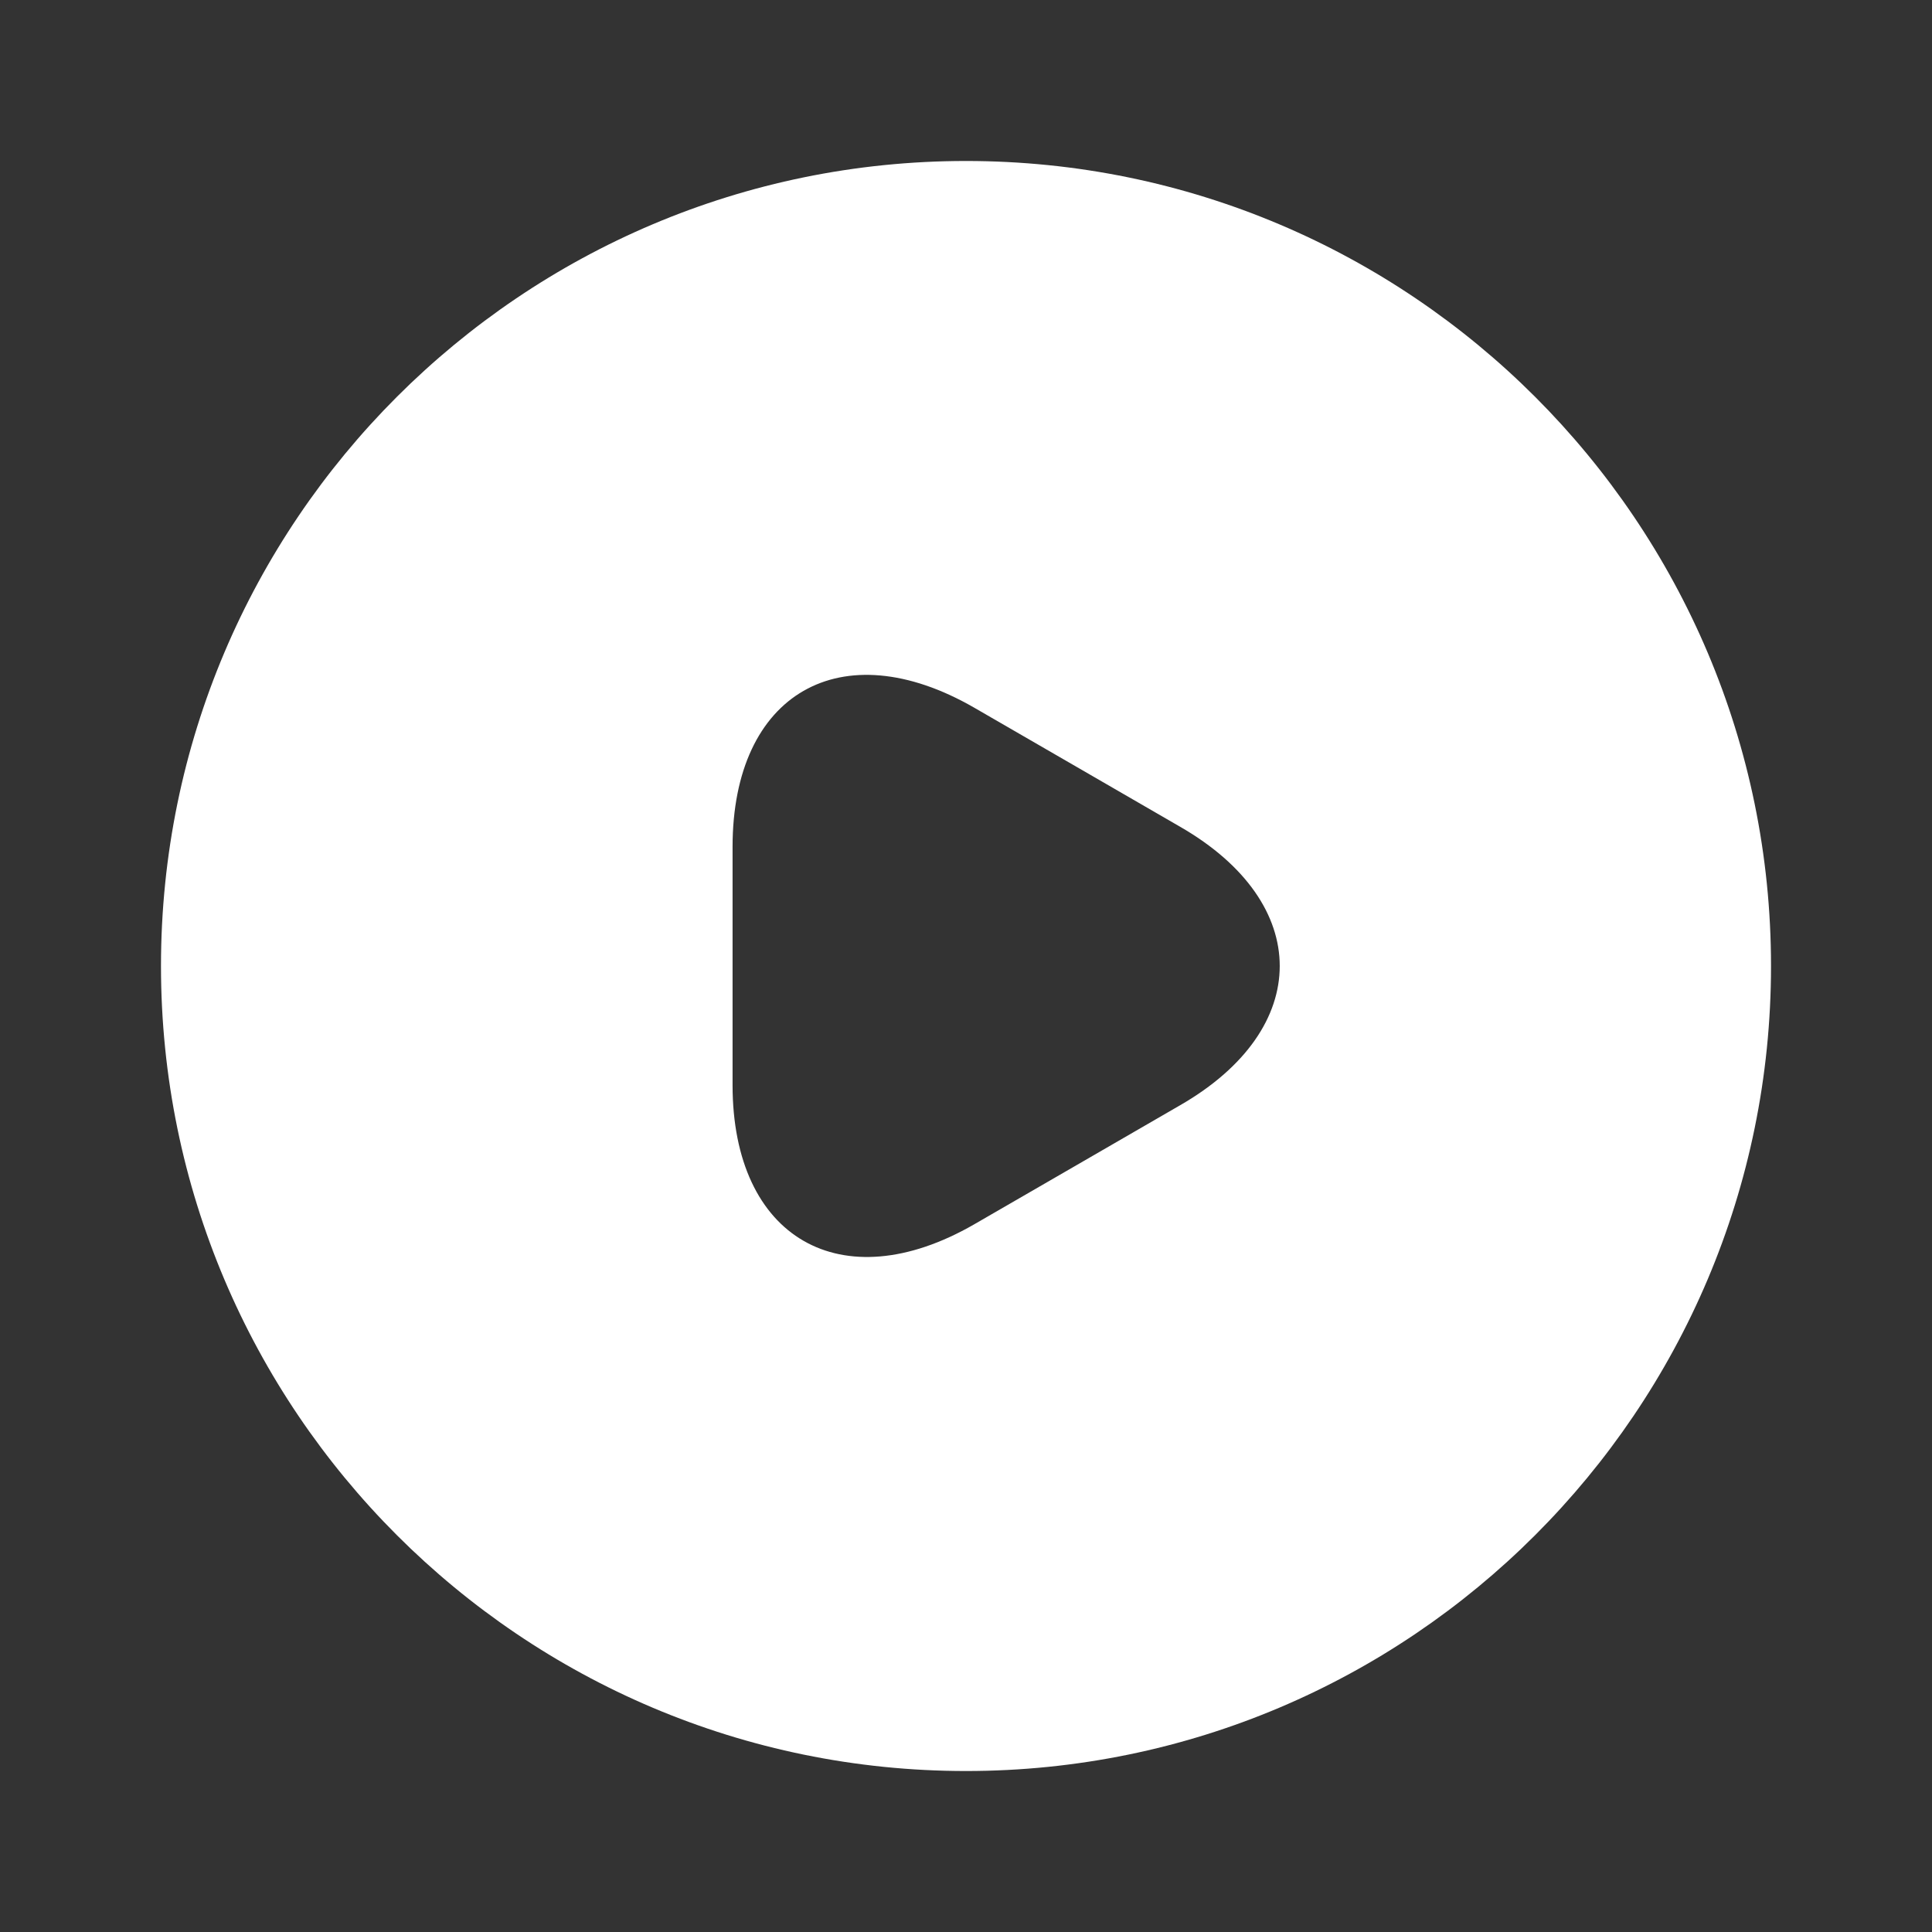
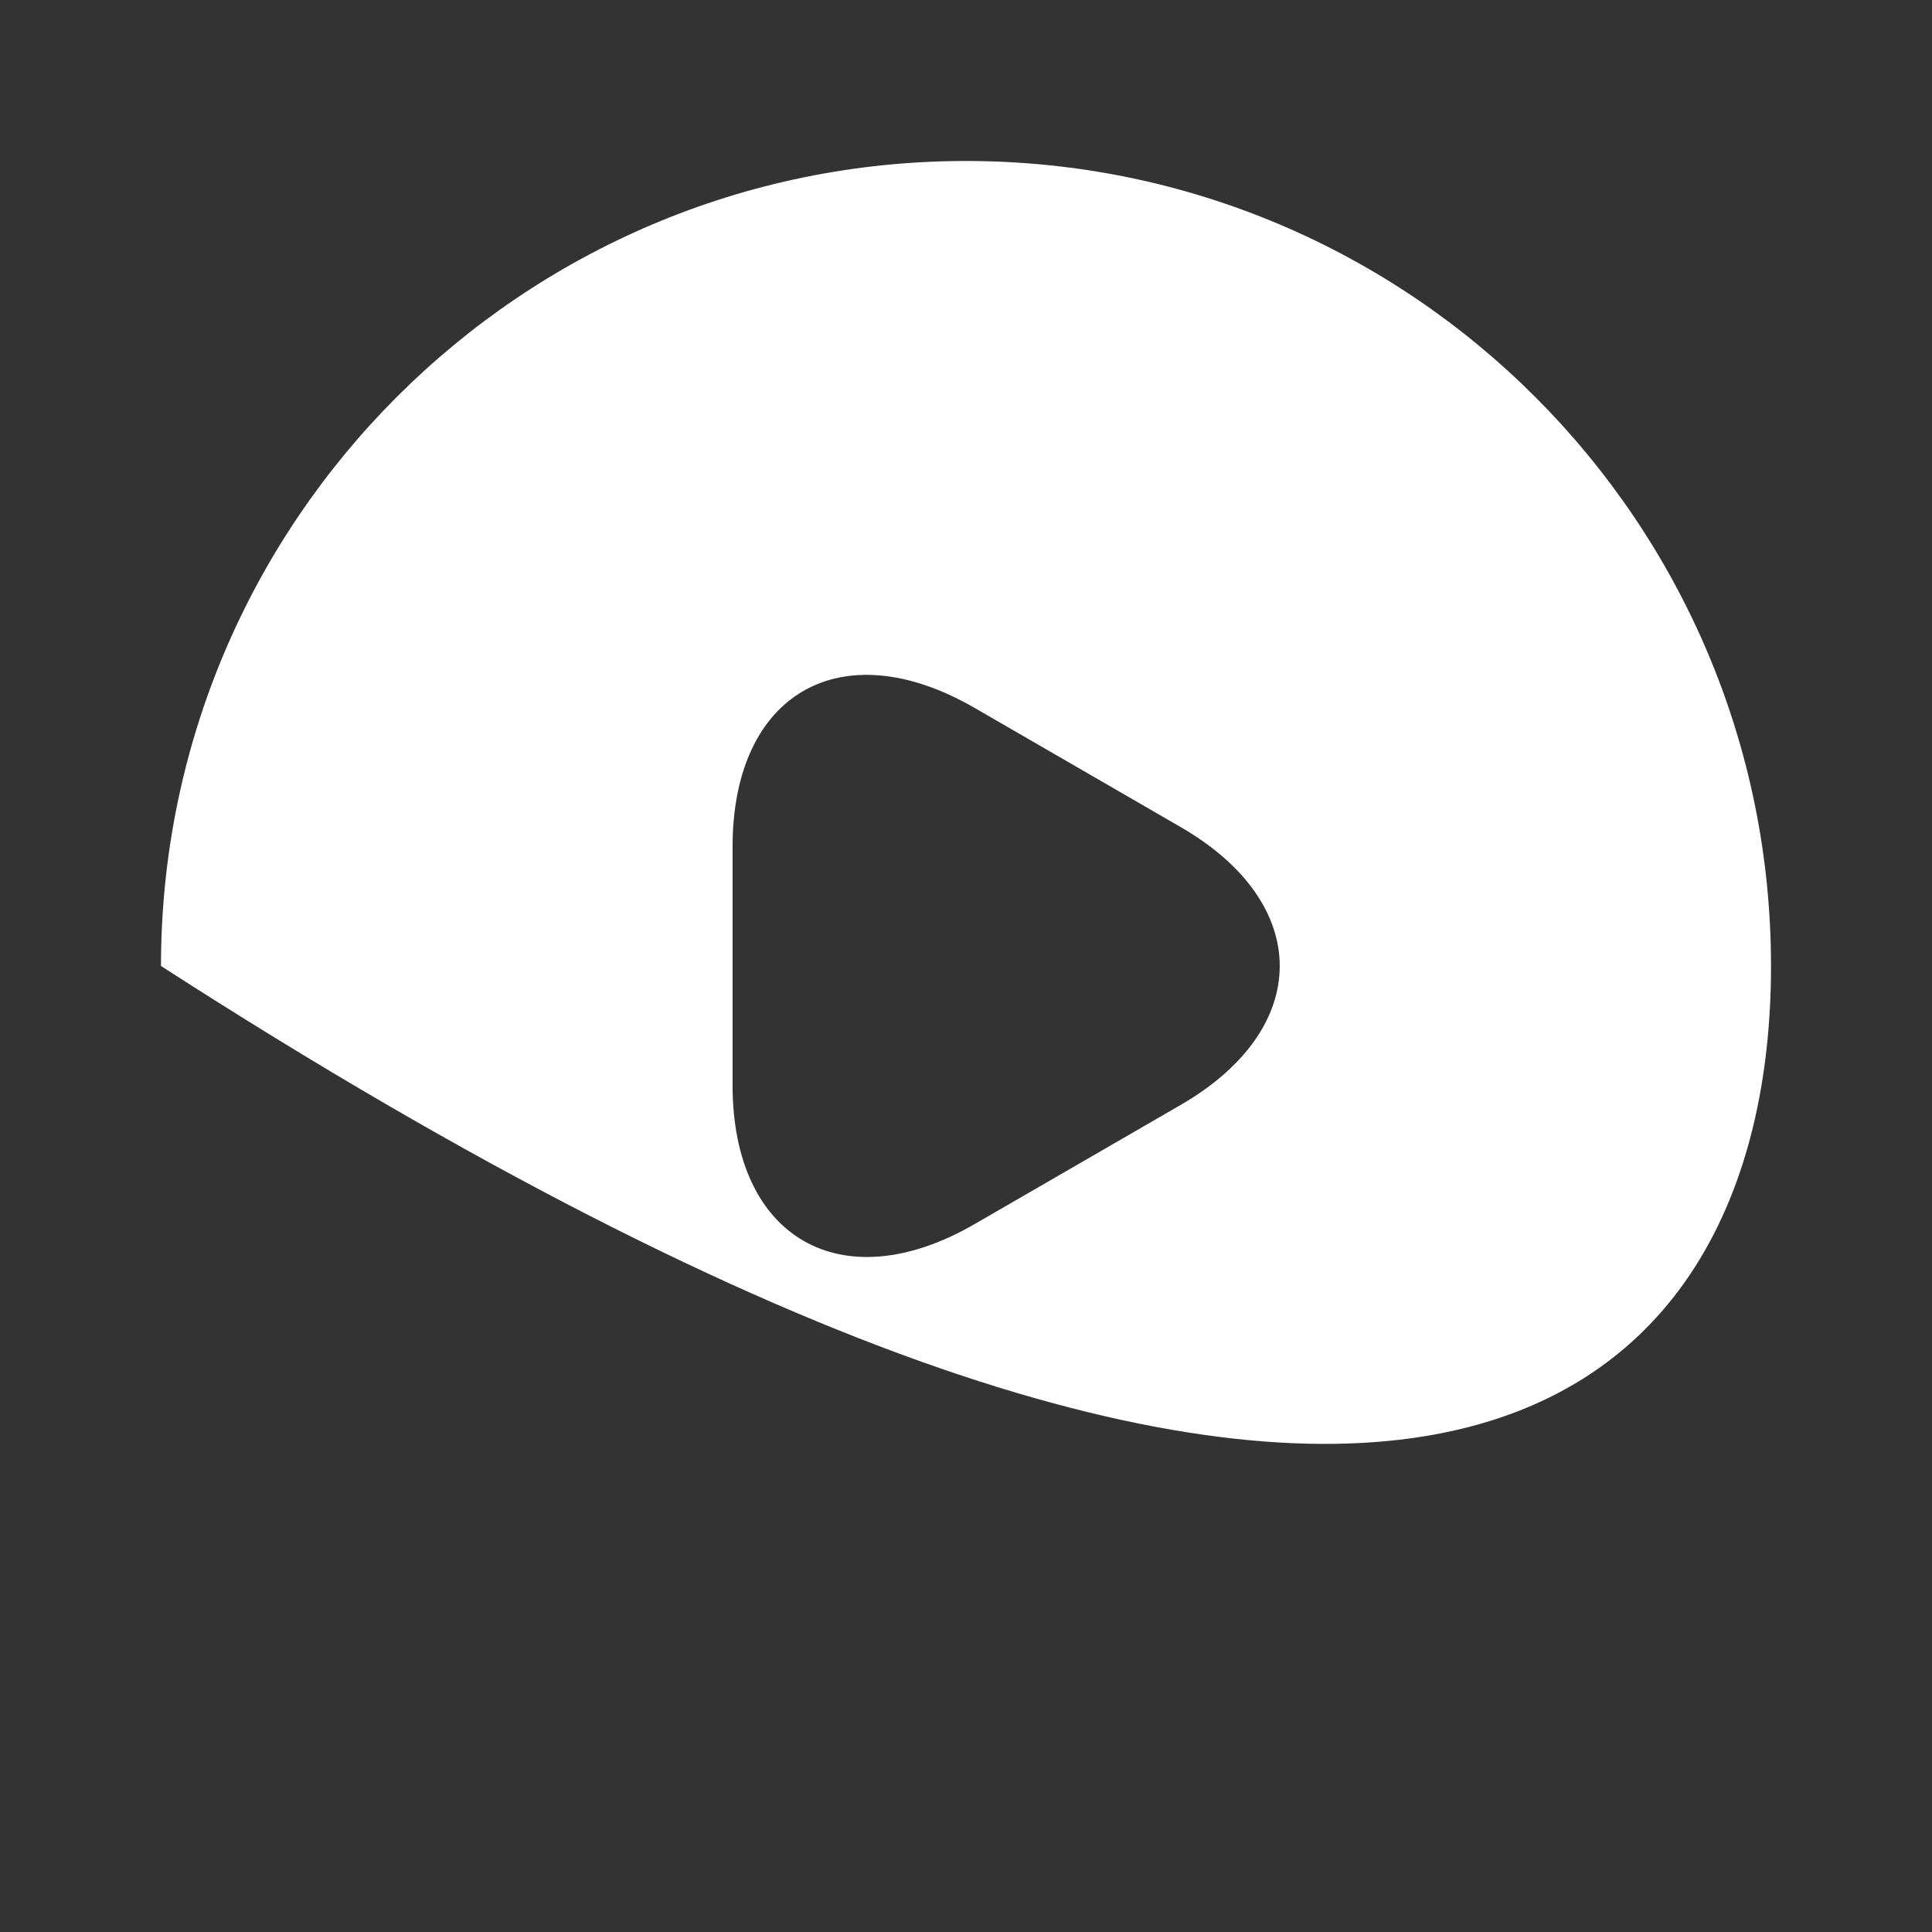
<svg xmlns="http://www.w3.org/2000/svg" width="40" height="40" viewBox="0 0 40 40" fill="none">
  <rect x="0" y="0" width="40" height="40" fill="#333333" stroke="none" />
-   <path d="M20 3.333C10.8 3.333 3.333 10.8 3.333 20C3.333 29.2 10.8 36.667 20 36.667C29.2 36.667 36.667 29.2 36.667 20C36.667 10.8 29.2 3.333 20 3.333ZM24.433 22.883L22.3 24.117L20.167 25.35C17.417 26.933 15.167 25.633 15.167 22.467V20V17.533C15.167 14.35 17.417 13.067 20.167 14.65L22.3 15.883L24.433 17.117C27.183 18.7 27.183 21.3 24.433 22.883Z" fill="white" />
+   <path d="M20 3.333C10.8 3.333 3.333 10.8 3.333 20C29.2 36.667 36.667 29.2 36.667 20C36.667 10.8 29.2 3.333 20 3.333ZM24.433 22.883L22.3 24.117L20.167 25.35C17.417 26.933 15.167 25.633 15.167 22.467V20V17.533C15.167 14.35 17.417 13.067 20.167 14.65L22.3 15.883L24.433 17.117C27.183 18.7 27.183 21.3 24.433 22.883Z" fill="white" />
</svg>